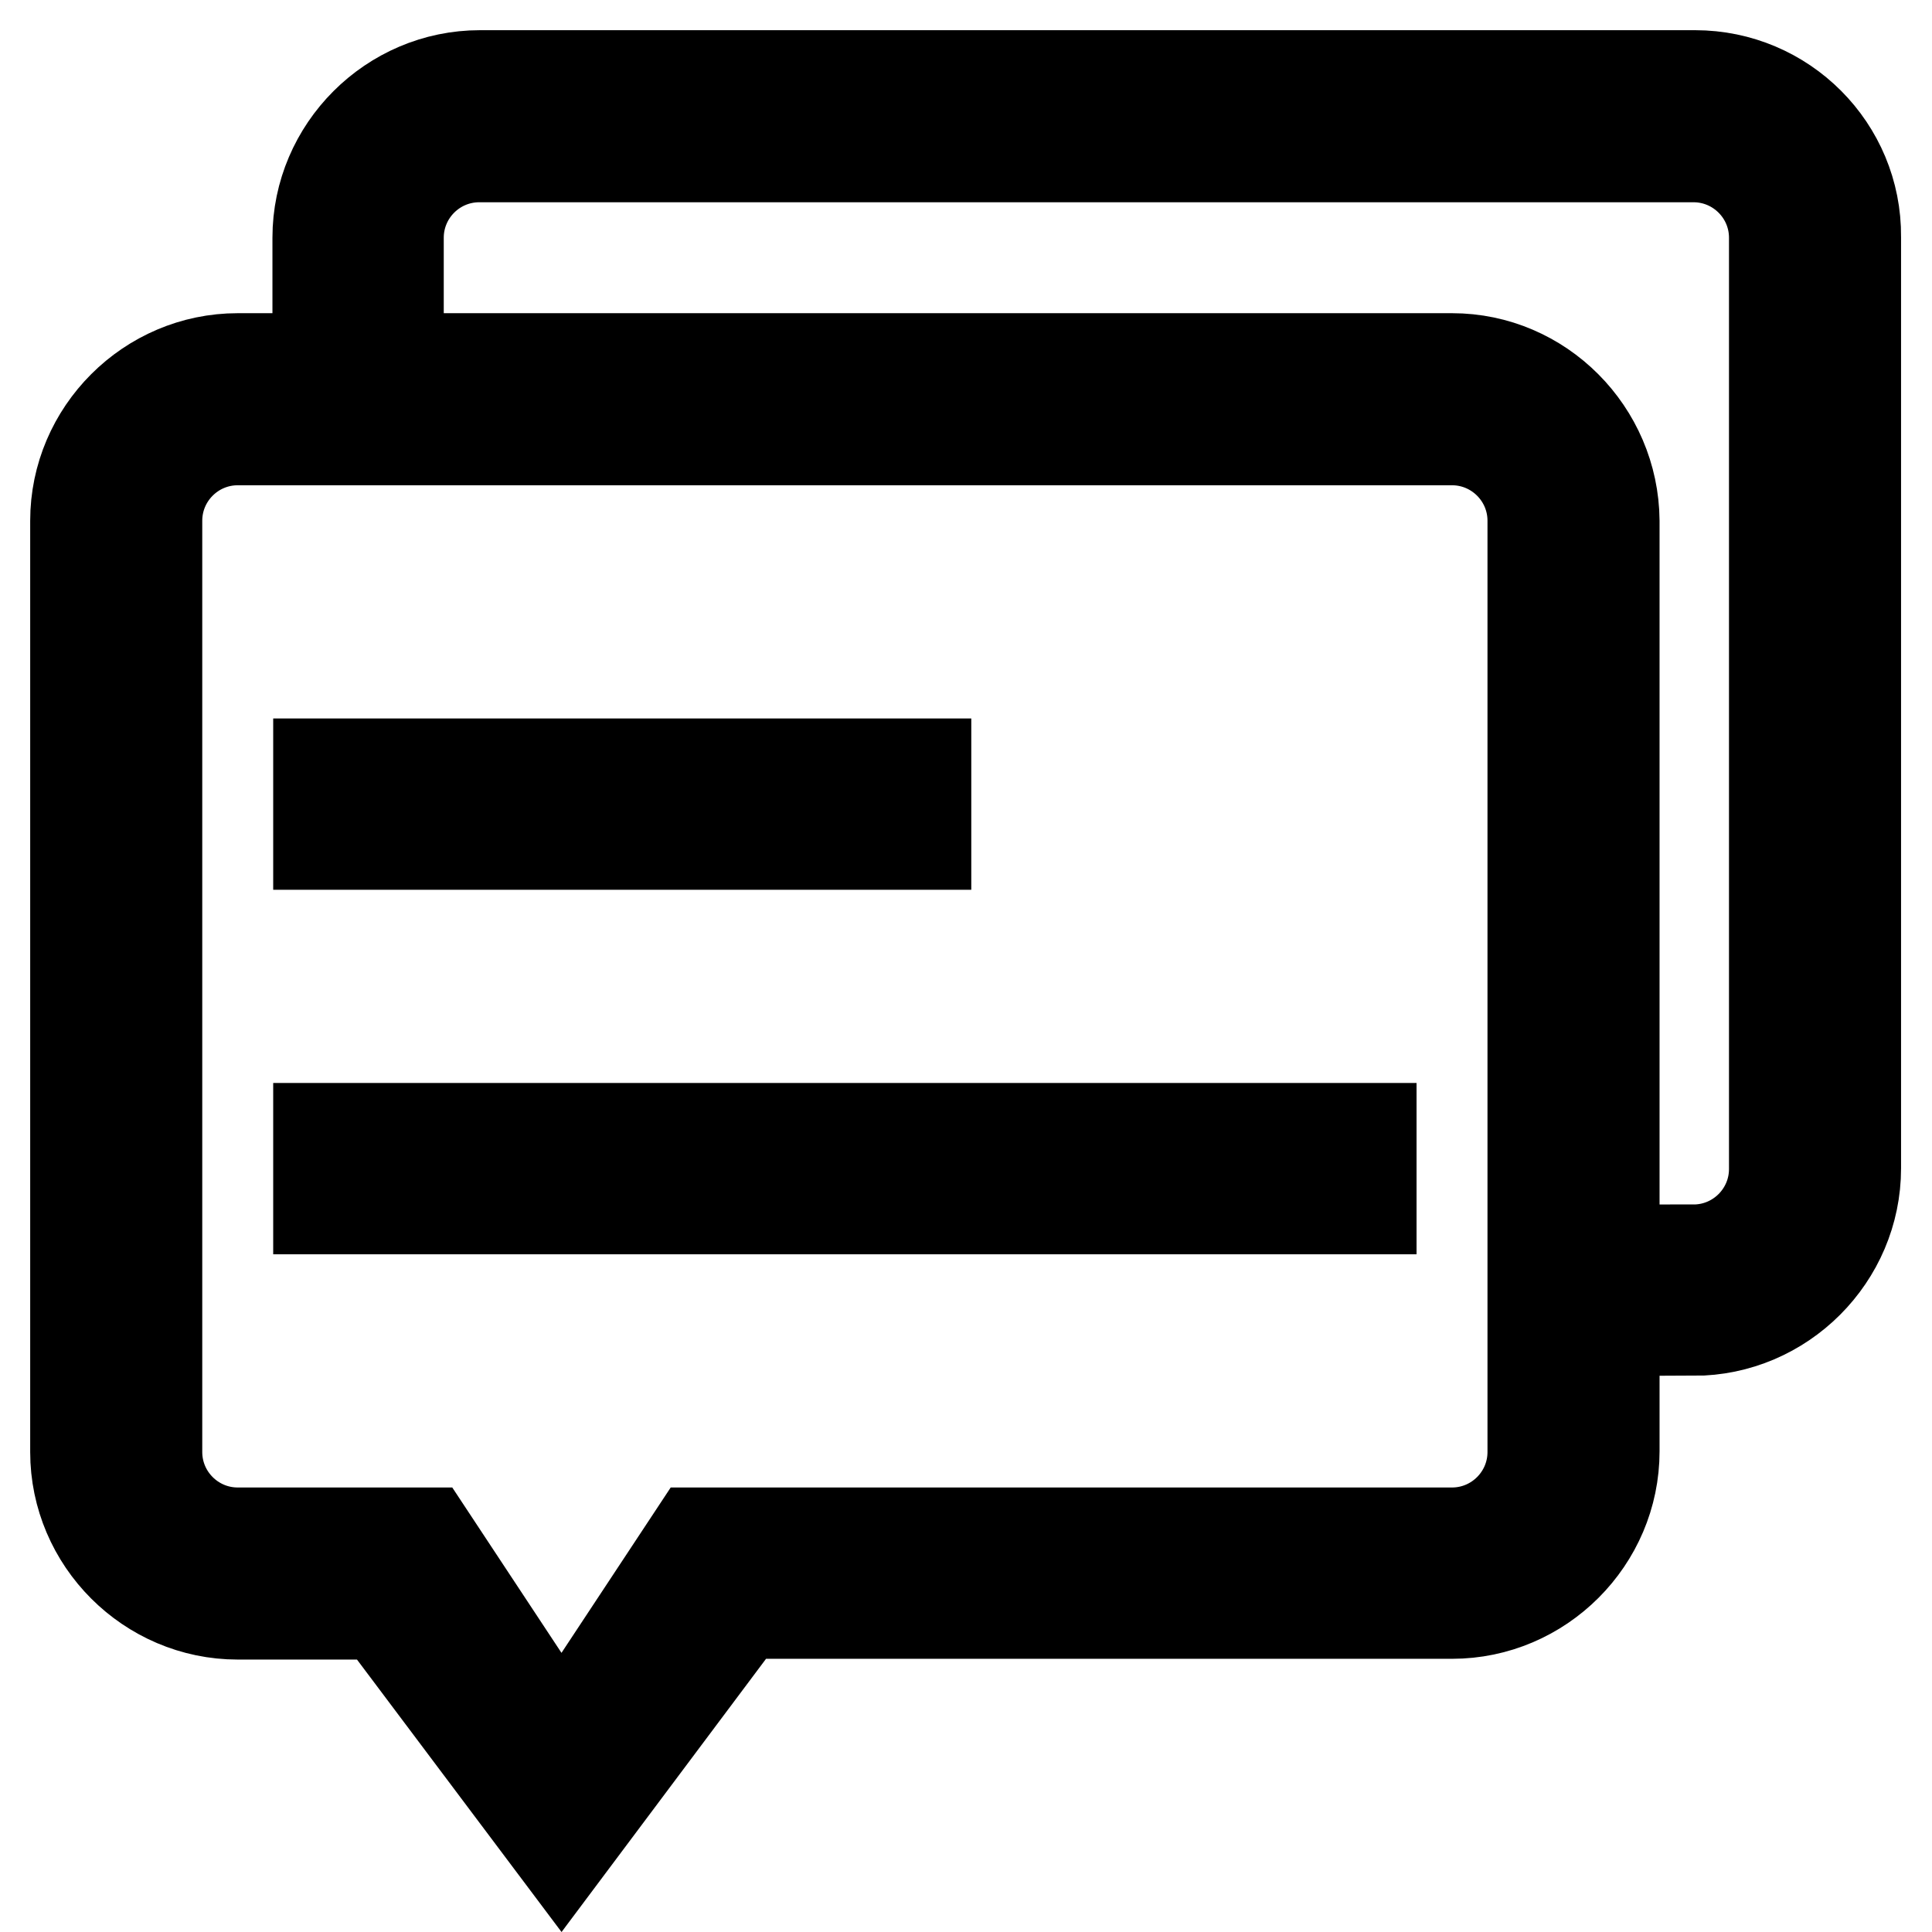
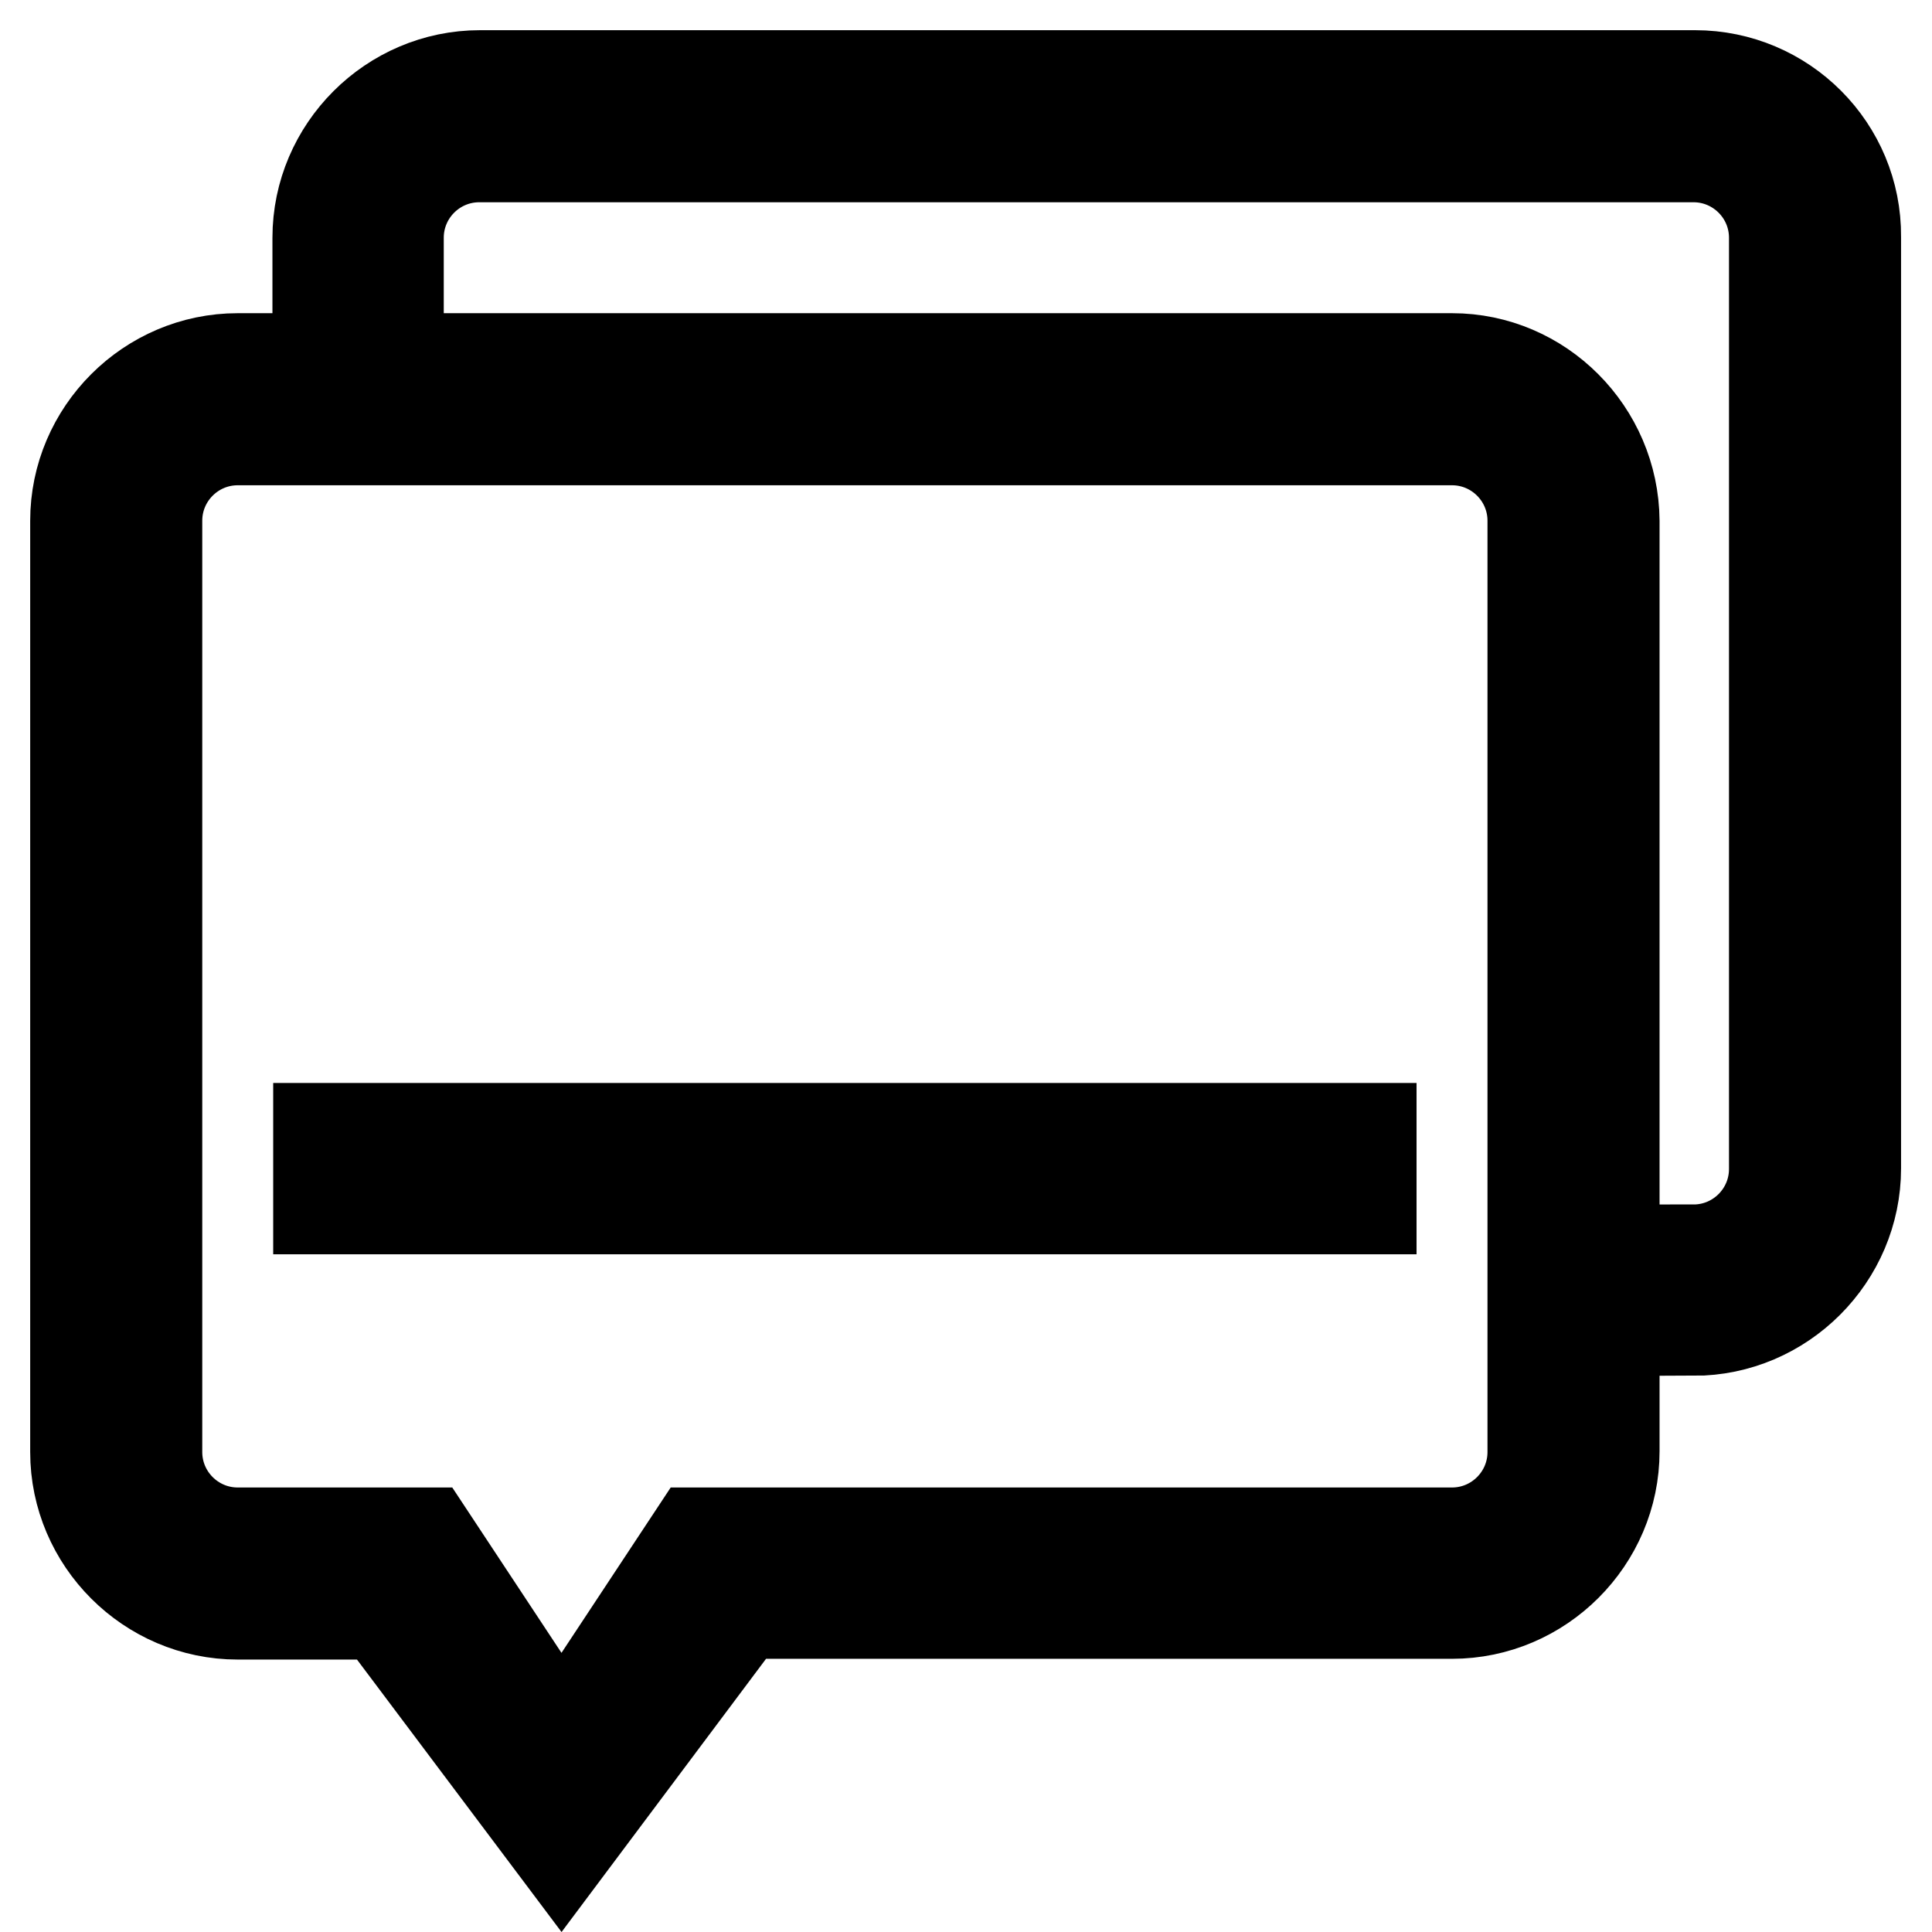
<svg xmlns="http://www.w3.org/2000/svg" version="1.1" x="0px" y="0px" viewBox="0 0 256 256" enable-background="new 0 0 256 256" xml:space="preserve">
  <g>
    <g>
-       <path stroke-width="12" fill-opacity="0" stroke="#000000" d="M192.4,47.5H31.5C19.7,47.5,10,57.2,10,69v123.4c0,11.8,9.7,21.5,21.5,21.5h18.8L74.4,246l24.1-32.2h93.9c11.8,0,21.5-9.7,21.5-21.5V69C213.8,57.2,204.2,47.5,192.4,47.5z M203.1,192.4c0,5.9-4.8,10.7-10.7,10.7h-85.8H92.1l-17.7,26.8l-17.7-26.8H42.2H31.5c-5.9,0-10.7-4.8-10.7-10.7V69c0-5.9,4.8-10.7,10.7-10.7h160.9c5.9,0,10.7,4.8,10.7,10.7V192.4z" />
+       <path stroke-width="12" fill-opacity="0" stroke="#000000" d="M192.4,47.5H31.5C19.7,47.5,10,57.2,10,69v123.4c0,11.8,9.7,21.5,21.5,21.5h18.8L74.4,246l24.1-32.2h93.9c11.8,0,21.5-9.7,21.5-21.5V69C213.8,57.2,204.2,47.5,192.4,47.5z M203.1,192.4c0,5.9-4.8,10.7-10.7,10.7h-85.8H92.1l-17.7,26.8l-17.7-26.8H42.2H31.5c-5.9,0-10.7-4.8-10.7-10.7V69c0-5.9,4.8-10.7,10.7-10.7h160.9c5.9,0,10.7,4.8,10.7,10.7z" />
      <path stroke-width="12" fill-opacity="0" stroke="#000000" d="M224.6,10H63.6c-11.8,0-21.5,9.7-21.5,21.5v5.4h10.7v-5.4c0-5.9,4.8-10.7,10.7-10.7h160.9c5.9,0,10.7,4.8,10.7,10.7v123.4c0,5.9-4.8,10.7-10.7,10.7v10.7c11.8,0,21.5-9.7,21.5-21.5V31.4C246,19.6,236.4,10,224.6,10z" />
-       <path stroke-width="12" fill-opacity="0" stroke="#000000" d="M42.2,101.2h80.5v10.7H42.2V101.2L42.2,101.2z" />
      <path stroke-width="12" fill-opacity="0" stroke="#000000" d="M42.2,149.5h139.5v10.7H42.2V149.5z" />
    </g>
  </g>
</svg>